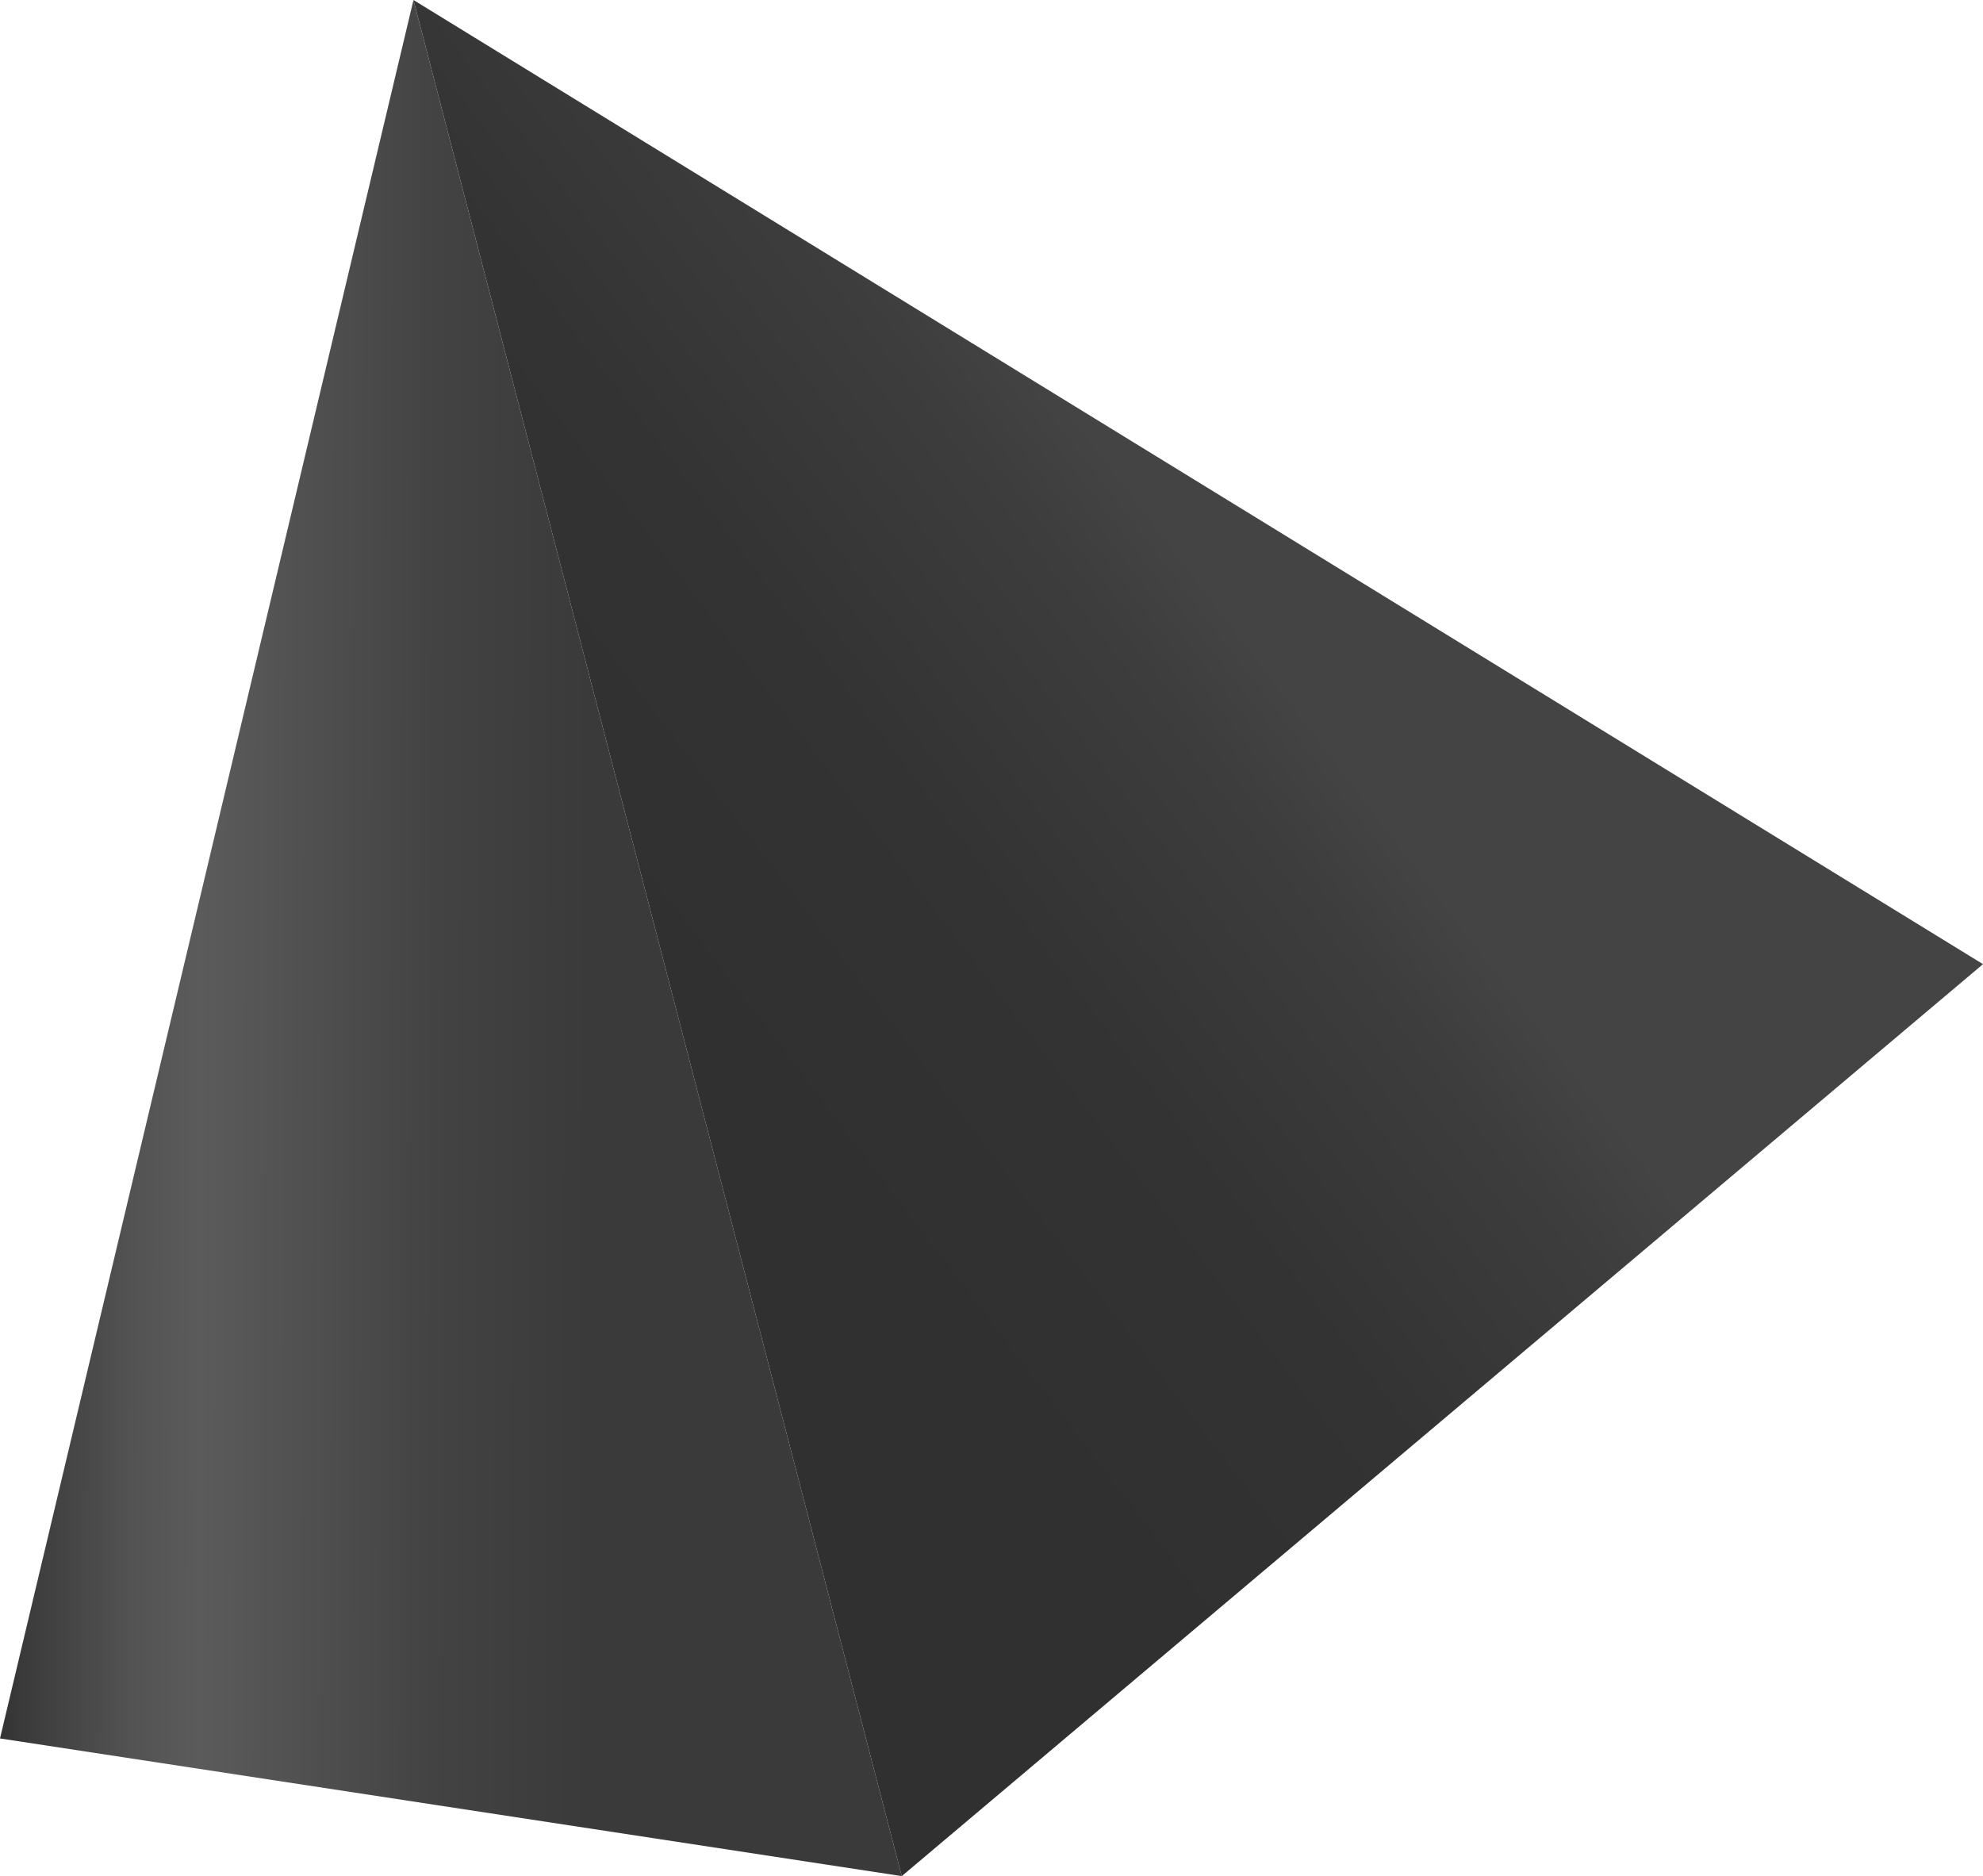
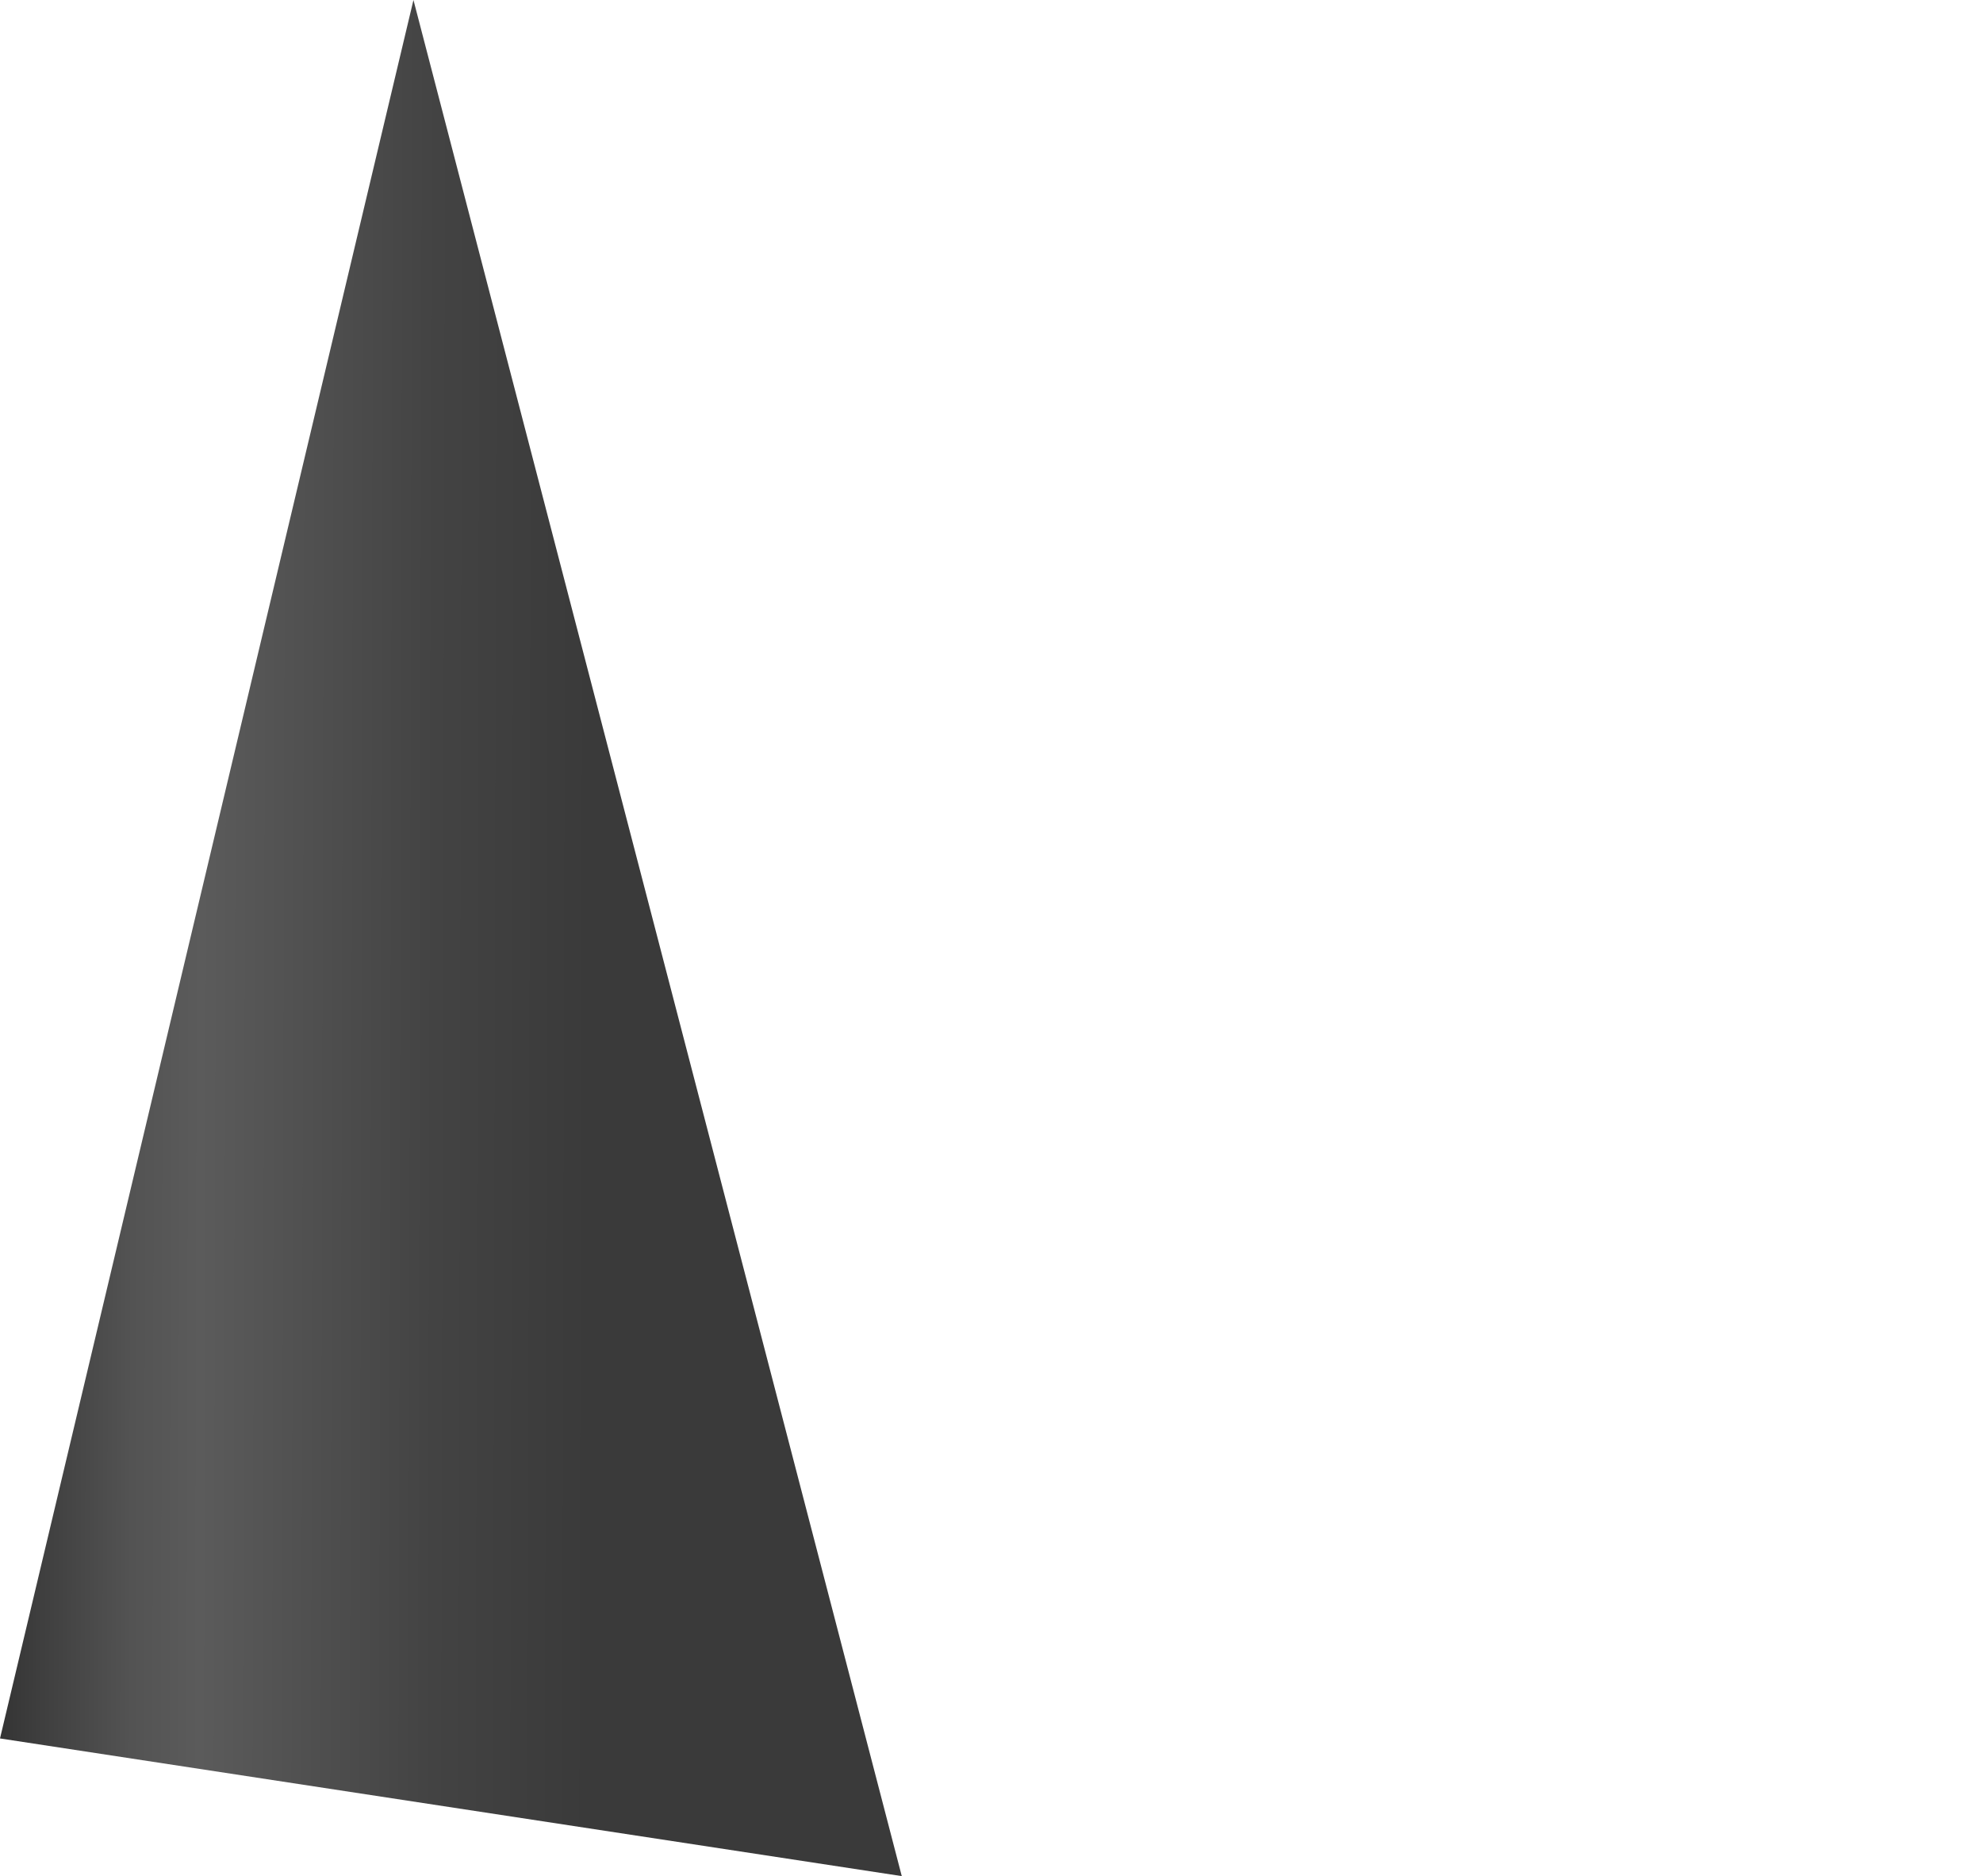
<svg xmlns="http://www.w3.org/2000/svg" data-name="Layer 1" viewBox="0 0 83.98 79.45">
  <defs>
    <linearGradient id="a" x1="300.16" x2="261.3" y1="-293.63" y2="-287.31" gradientTransform="rotate(-28.88 832.437 322.37) scale(1 1.09)" gradientUnits="userSpaceOnUse">
      <stop offset=".22" stop-color="#444" />
      <stop offset=".33" stop-color="#3d3d3d" />
      <stop offset=".61" stop-color="#333" />
      <stop offset=".94" stop-color="#303030" />
    </linearGradient>
    <linearGradient id="b" x1="4.66" x2="-38.45" y1="-596.88" y2="-592.08" gradientTransform="matrix(.944 -.107 -.107 .807 -30.09 519.85)" gradientUnits="userSpaceOnUse">
      <stop offset=".32" stop-color="#3a3a3a" />
      <stop offset=".48" stop-color="#434343" />
      <stop offset=".72" stop-color="#5b5b5b" />
      <stop offset=".79" stop-color="#535353" />
      <stop offset=".89" stop-color="#3d3d3d" />
      <stop offset=".97" stop-color="#282828" />
    </linearGradient>
  </defs>
  <g style="isolation:isolate">
-     <path d="m17.51 0 66.47 40.83-45.79 38.62L17.51 0z" style="fill:url(#a)" />
-     <path d="M38.19 79.45 0 73.62 17.51 0l20.68 79.45z" style="fill:url(#b)" />
+     <path d="M38.19 79.45 0 73.62 17.51 0z" style="fill:url(#b)" />
  </g>
</svg>